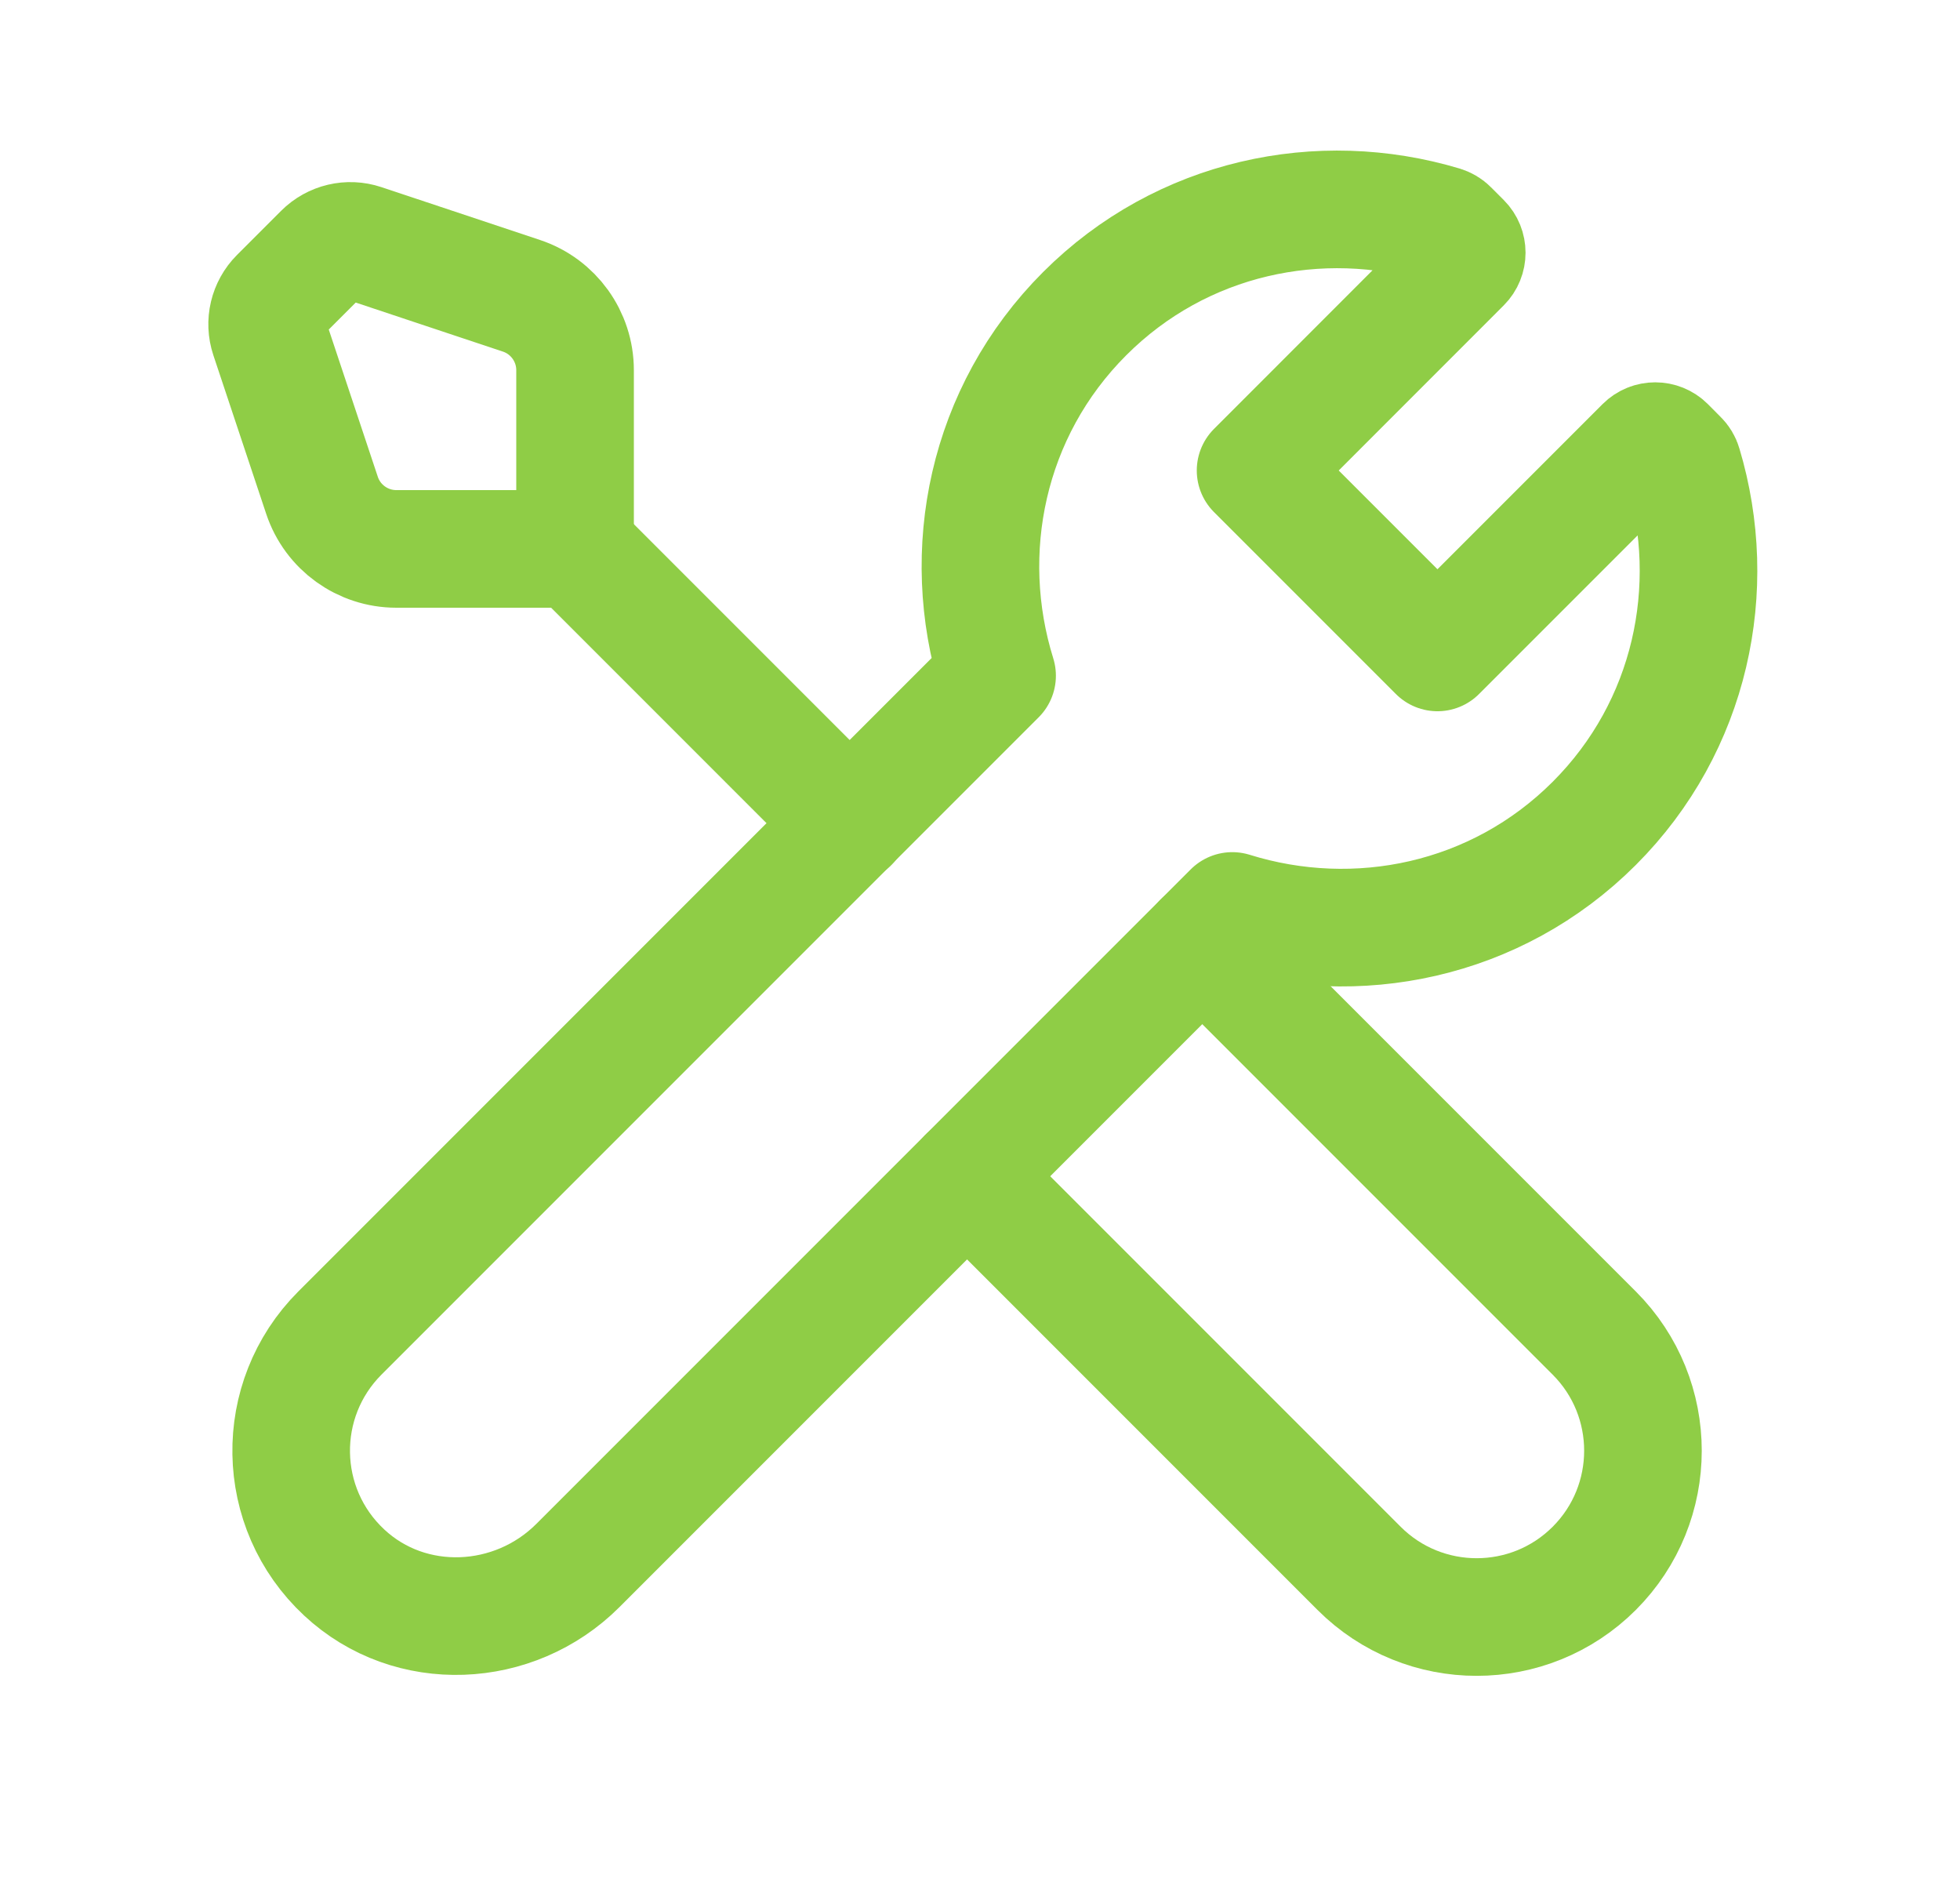
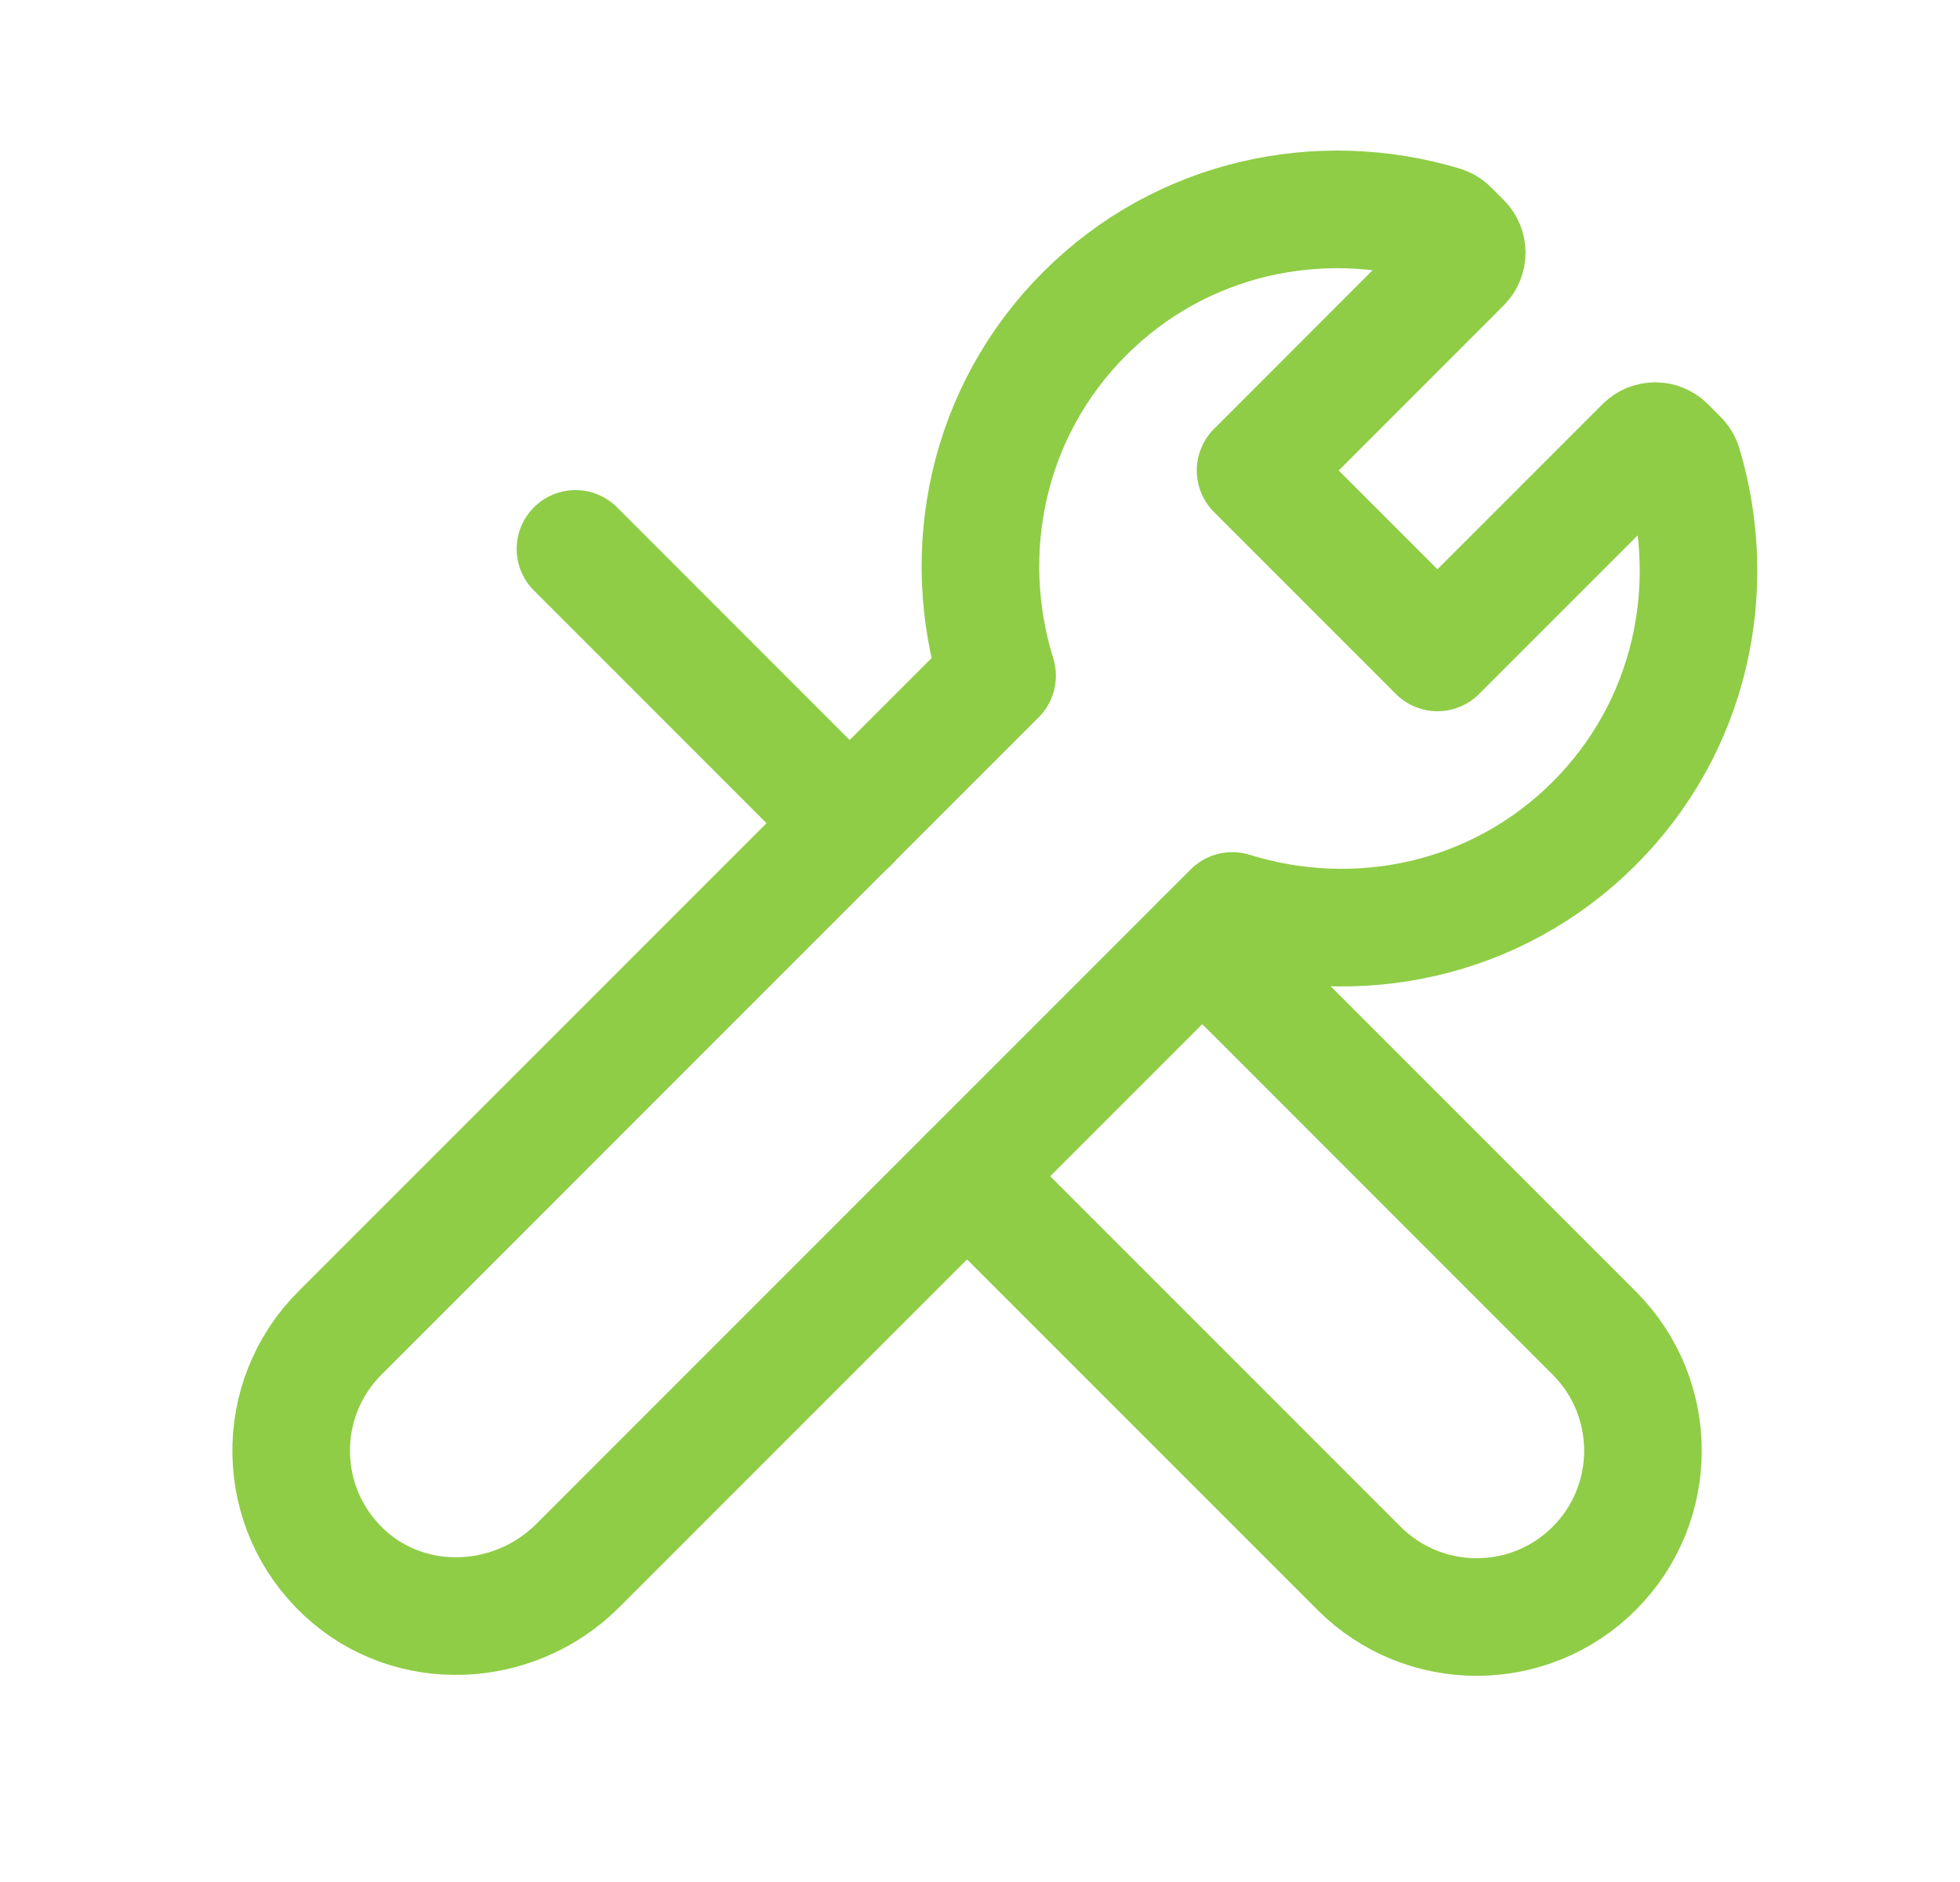
<svg xmlns="http://www.w3.org/2000/svg" width="25" height="24" viewBox="0 0 25 24" fill="none">
  <g id="Group">
    <g id="Group_2">
      <path id="Path" d="M12.335 15L17.335 20C18.163 20.828 19.507 20.828 20.335 20V20C21.163 19.172 21.163 17.828 20.335 17L15.335 12" stroke="#8FCD46" stroke-width="1.5" stroke-linecap="round" stroke-linejoin="round" />
      <path id="Path_2" fill-rule="evenodd" clip-rule="evenodd" d="M21.416 5.847C21.44 5.87 21.458 5.9 21.467 5.932C21.937 7.499 21.573 9.262 20.335 10.5C19.084 11.751 17.297 12.109 15.718 11.617L7.371 19.964C6.558 20.777 5.232 20.838 4.391 20.054C3.507 19.231 3.489 17.847 4.335 17L12.718 8.617C12.226 7.038 12.584 5.251 13.835 4C15.073 2.762 16.836 2.398 18.403 2.868C18.435 2.878 18.465 2.895 18.488 2.919L18.65 3.081C18.728 3.159 18.728 3.286 18.65 3.364L16.015 6L18.335 8.32L20.971 5.684C21.049 5.606 21.176 5.606 21.254 5.684L21.416 5.847V5.847Z" stroke="#8FCD46" stroke-width="1.5" stroke-linecap="round" stroke-linejoin="round" />
-       <path id="Path_3" fill-rule="evenodd" clip-rule="evenodd" d="M3.433 4.293L4.107 6.316C4.243 6.725 4.625 7 5.056 7H7.335V4.721C7.335 4.291 7.06 3.908 6.651 3.772L4.628 3.098C4.448 3.038 4.25 3.085 4.116 3.219L3.554 3.781C3.42 3.915 3.373 4.113 3.433 4.293V4.293Z" stroke="#8FCD46" stroke-width="1.5" stroke-linecap="round" stroke-linejoin="round" />
      <path id="Path_4" d="M7.34 7L10.84 10.5" stroke="#8FCD46" stroke-width="1.5" stroke-linecap="round" stroke-linejoin="round" />
    </g>
  </g>
</svg>